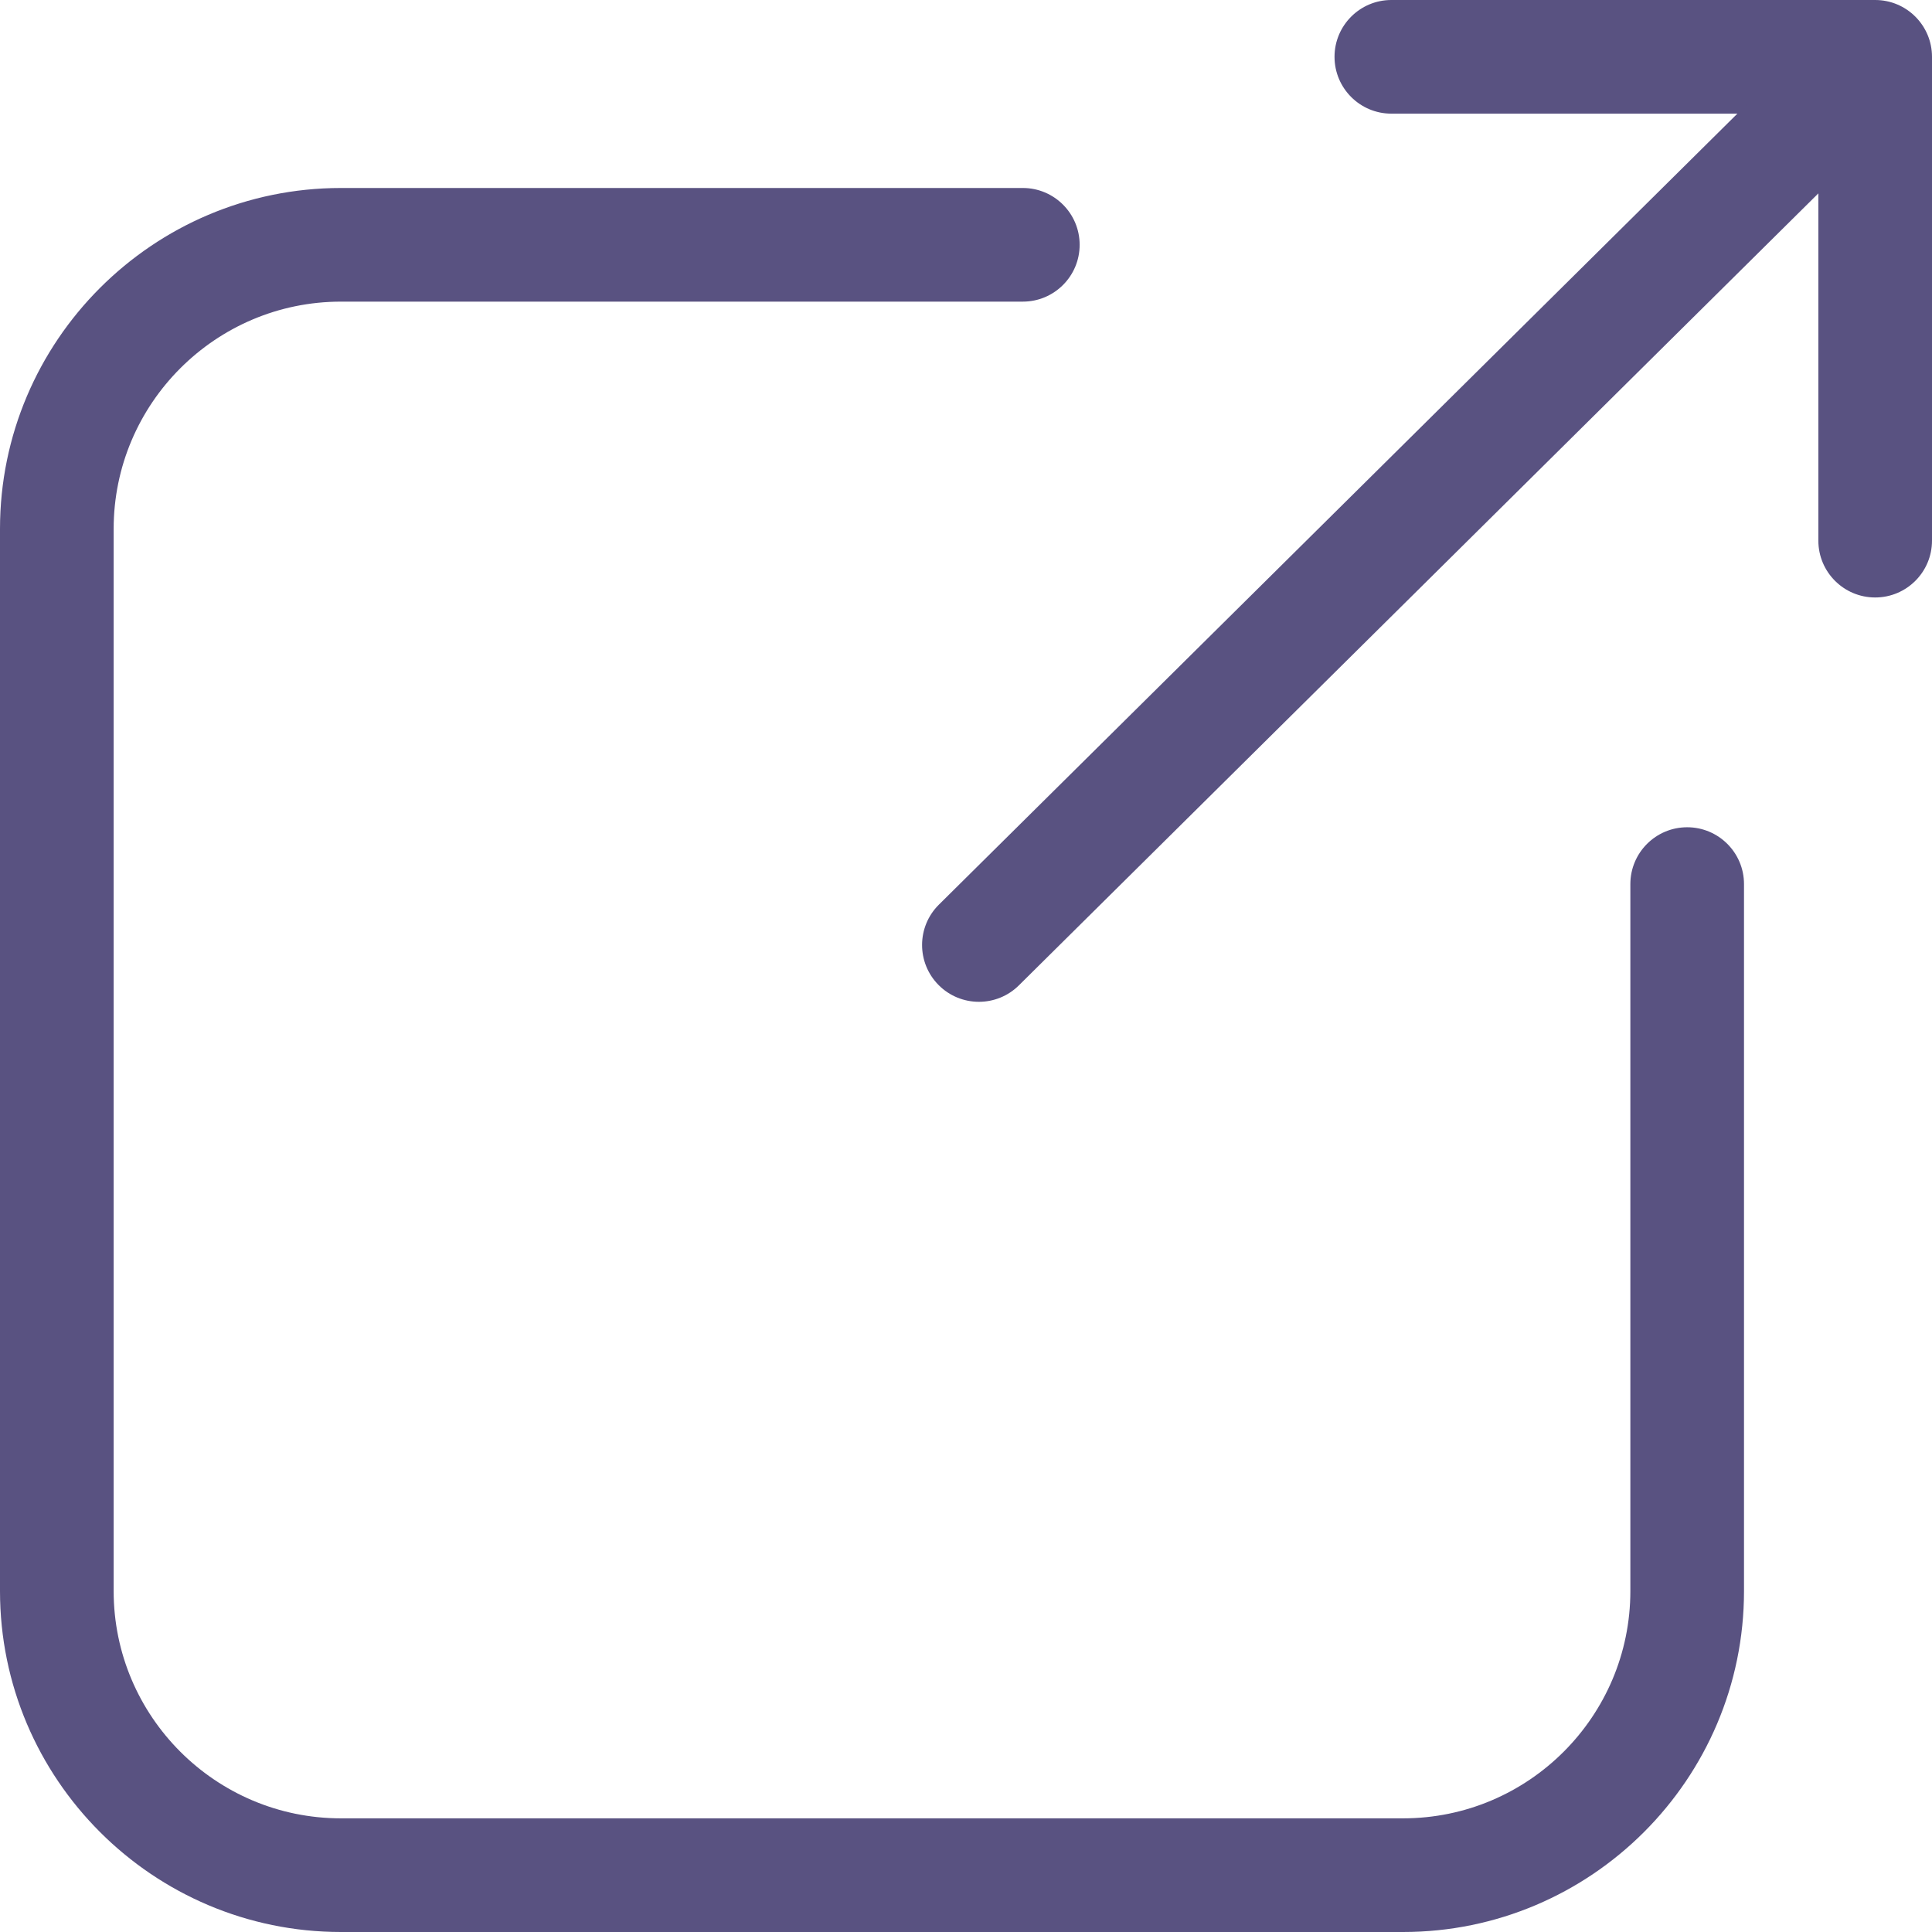
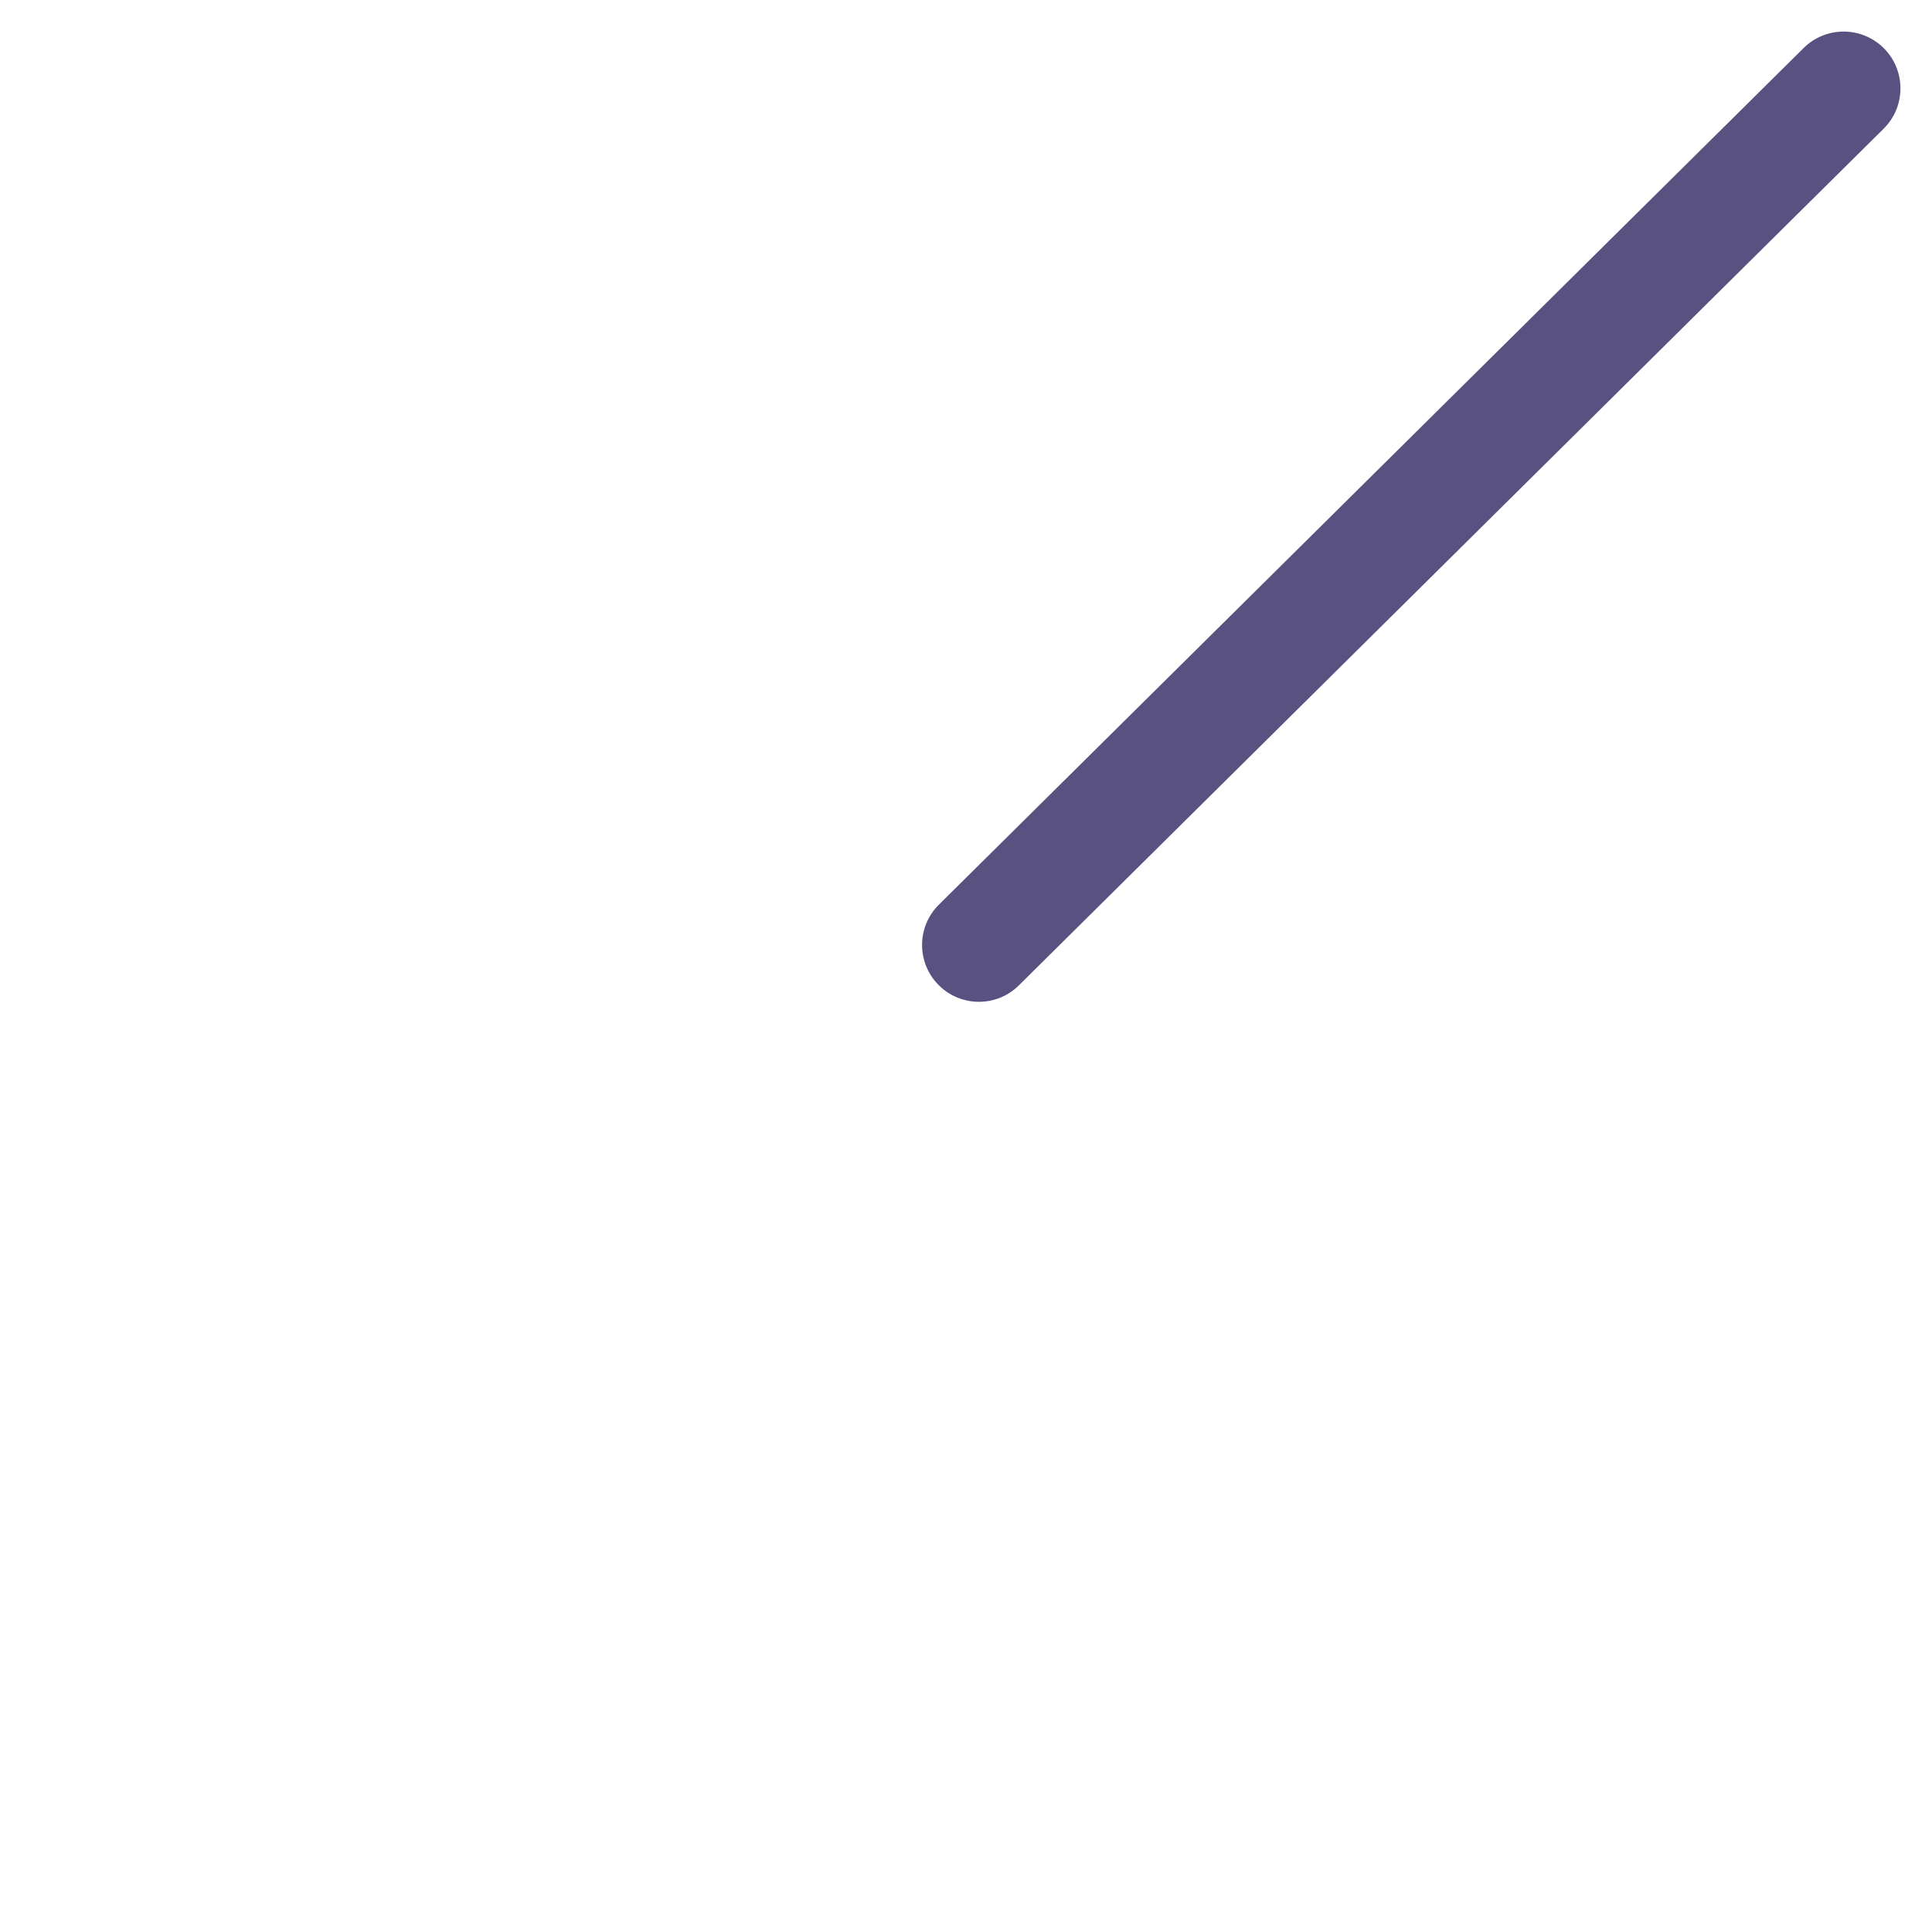
<svg xmlns="http://www.w3.org/2000/svg" version="1.1" id="Capa_1" x="0px" y="0px" viewBox="0 0 456.556 456.556" style="enable-background:new 0 0 456.556 456.556;" xml:space="preserve" width="512px" height="512px">
  <g>
    <g>
-       <path d="M443.128,141.191c-7.413,0-13.428-6.015-13.428-13.428V26.856H328.793c-7.413,0-13.428-6.015-13.428-13.428   S321.38,0,328.793,0h114.335c7.413,0,13.428,6.015,13.428,13.428v114.335C456.556,135.176,450.541,141.191,443.128,141.191z" data-original="#000000" class="active-path" data-old_color="#000000" fill="#595281" />
      <path d="M231.327,236.74c-3.455,0-6.917-1.329-9.54-3.979c-5.217-5.266-5.182-13.771,0.091-18.988L426.224,11.344   c5.266-5.217,13.778-5.168,18.988,0.091c5.217,5.266,5.182,13.771-0.091,18.988L240.776,232.852   C238.16,235.447,234.74,236.74,231.327,236.74z" data-original="#000000" class="active-path" data-old_color="#000000" fill="#595281" />
-       <path d="M331.563,456.556H80.569C36.144,456.556,0,420.412,0,375.987V124.993c0-44.425,36.144-80.569,80.569-80.569h161.137   c7.413,0,13.428,6.015,13.428,13.428s-6.015,13.428-13.428,13.428H80.569c-29.619,0-53.712,24.094-53.712,53.712v250.994   c0,29.619,24.094,53.712,53.712,53.712h250.994c29.619,0,53.712-24.094,53.712-53.712V208.919c0-7.413,6.015-13.428,13.428-13.428   c7.413,0,13.428,6.015,13.428,13.428v167.068C412.131,420.412,375.987,456.556,331.563,456.556z" data-original="#000000" class="active-path" data-old_color="#000000" fill="#595281" />
    </g>
  </g>
</svg>